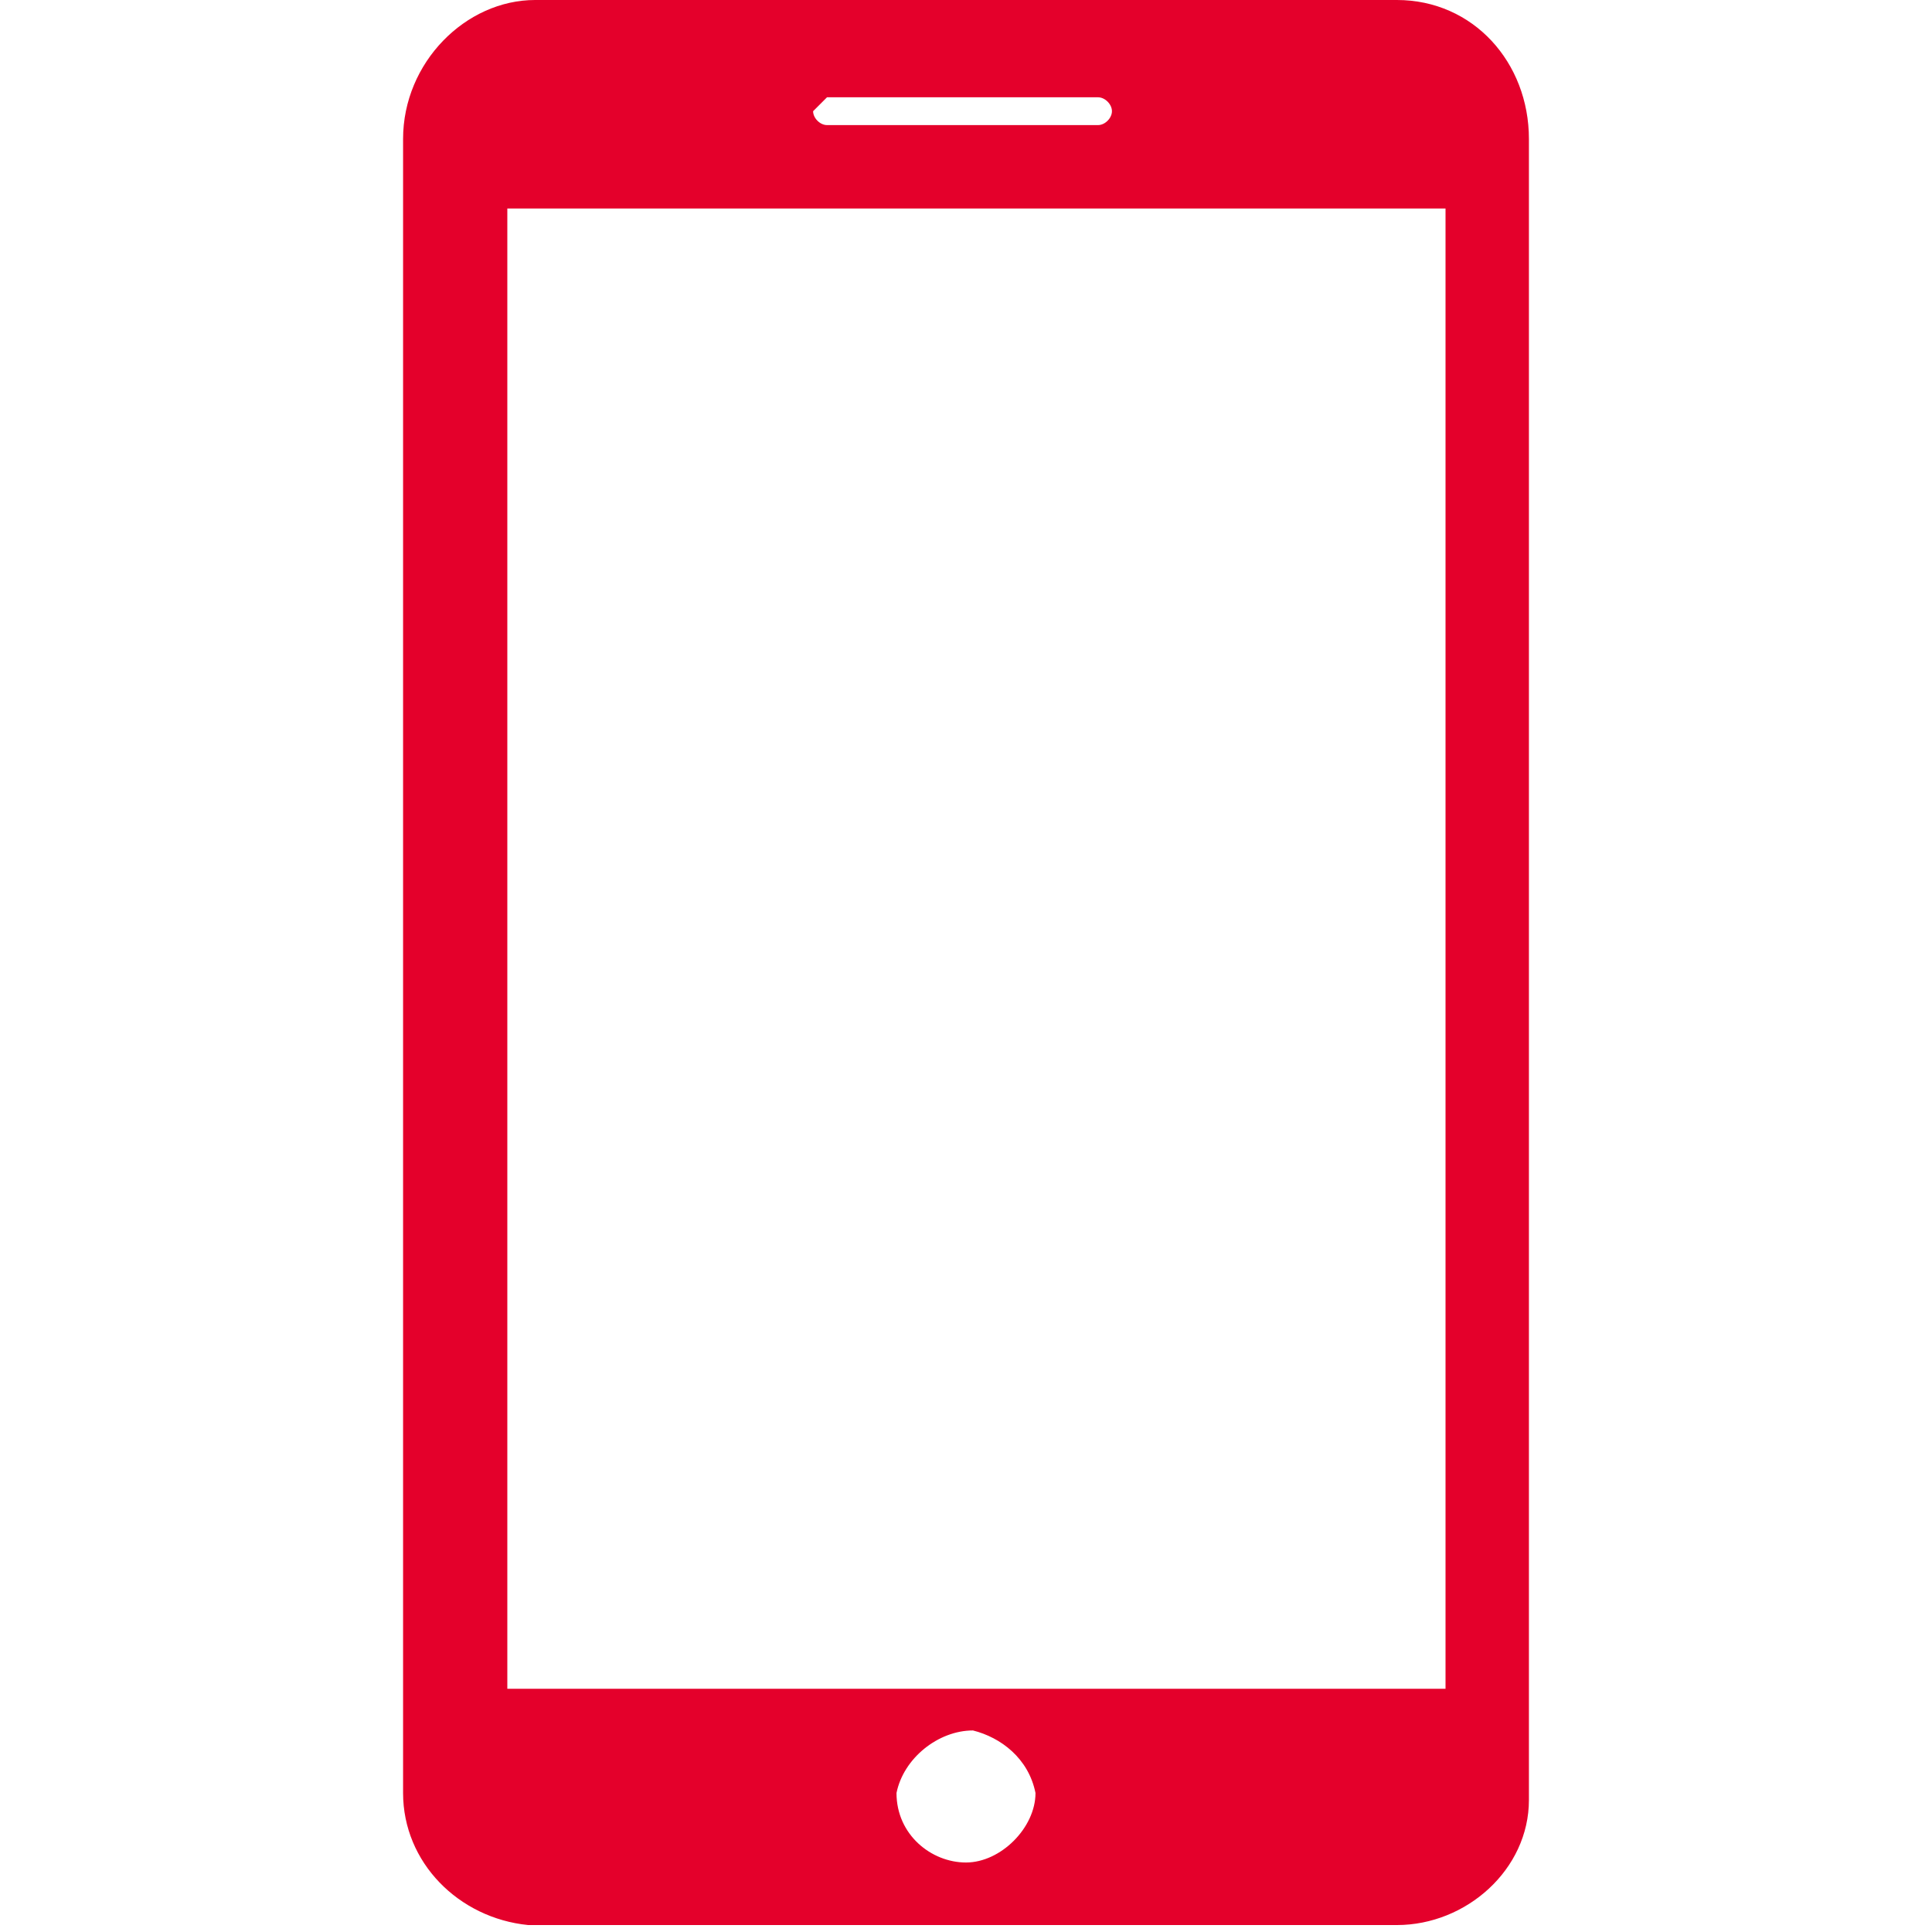
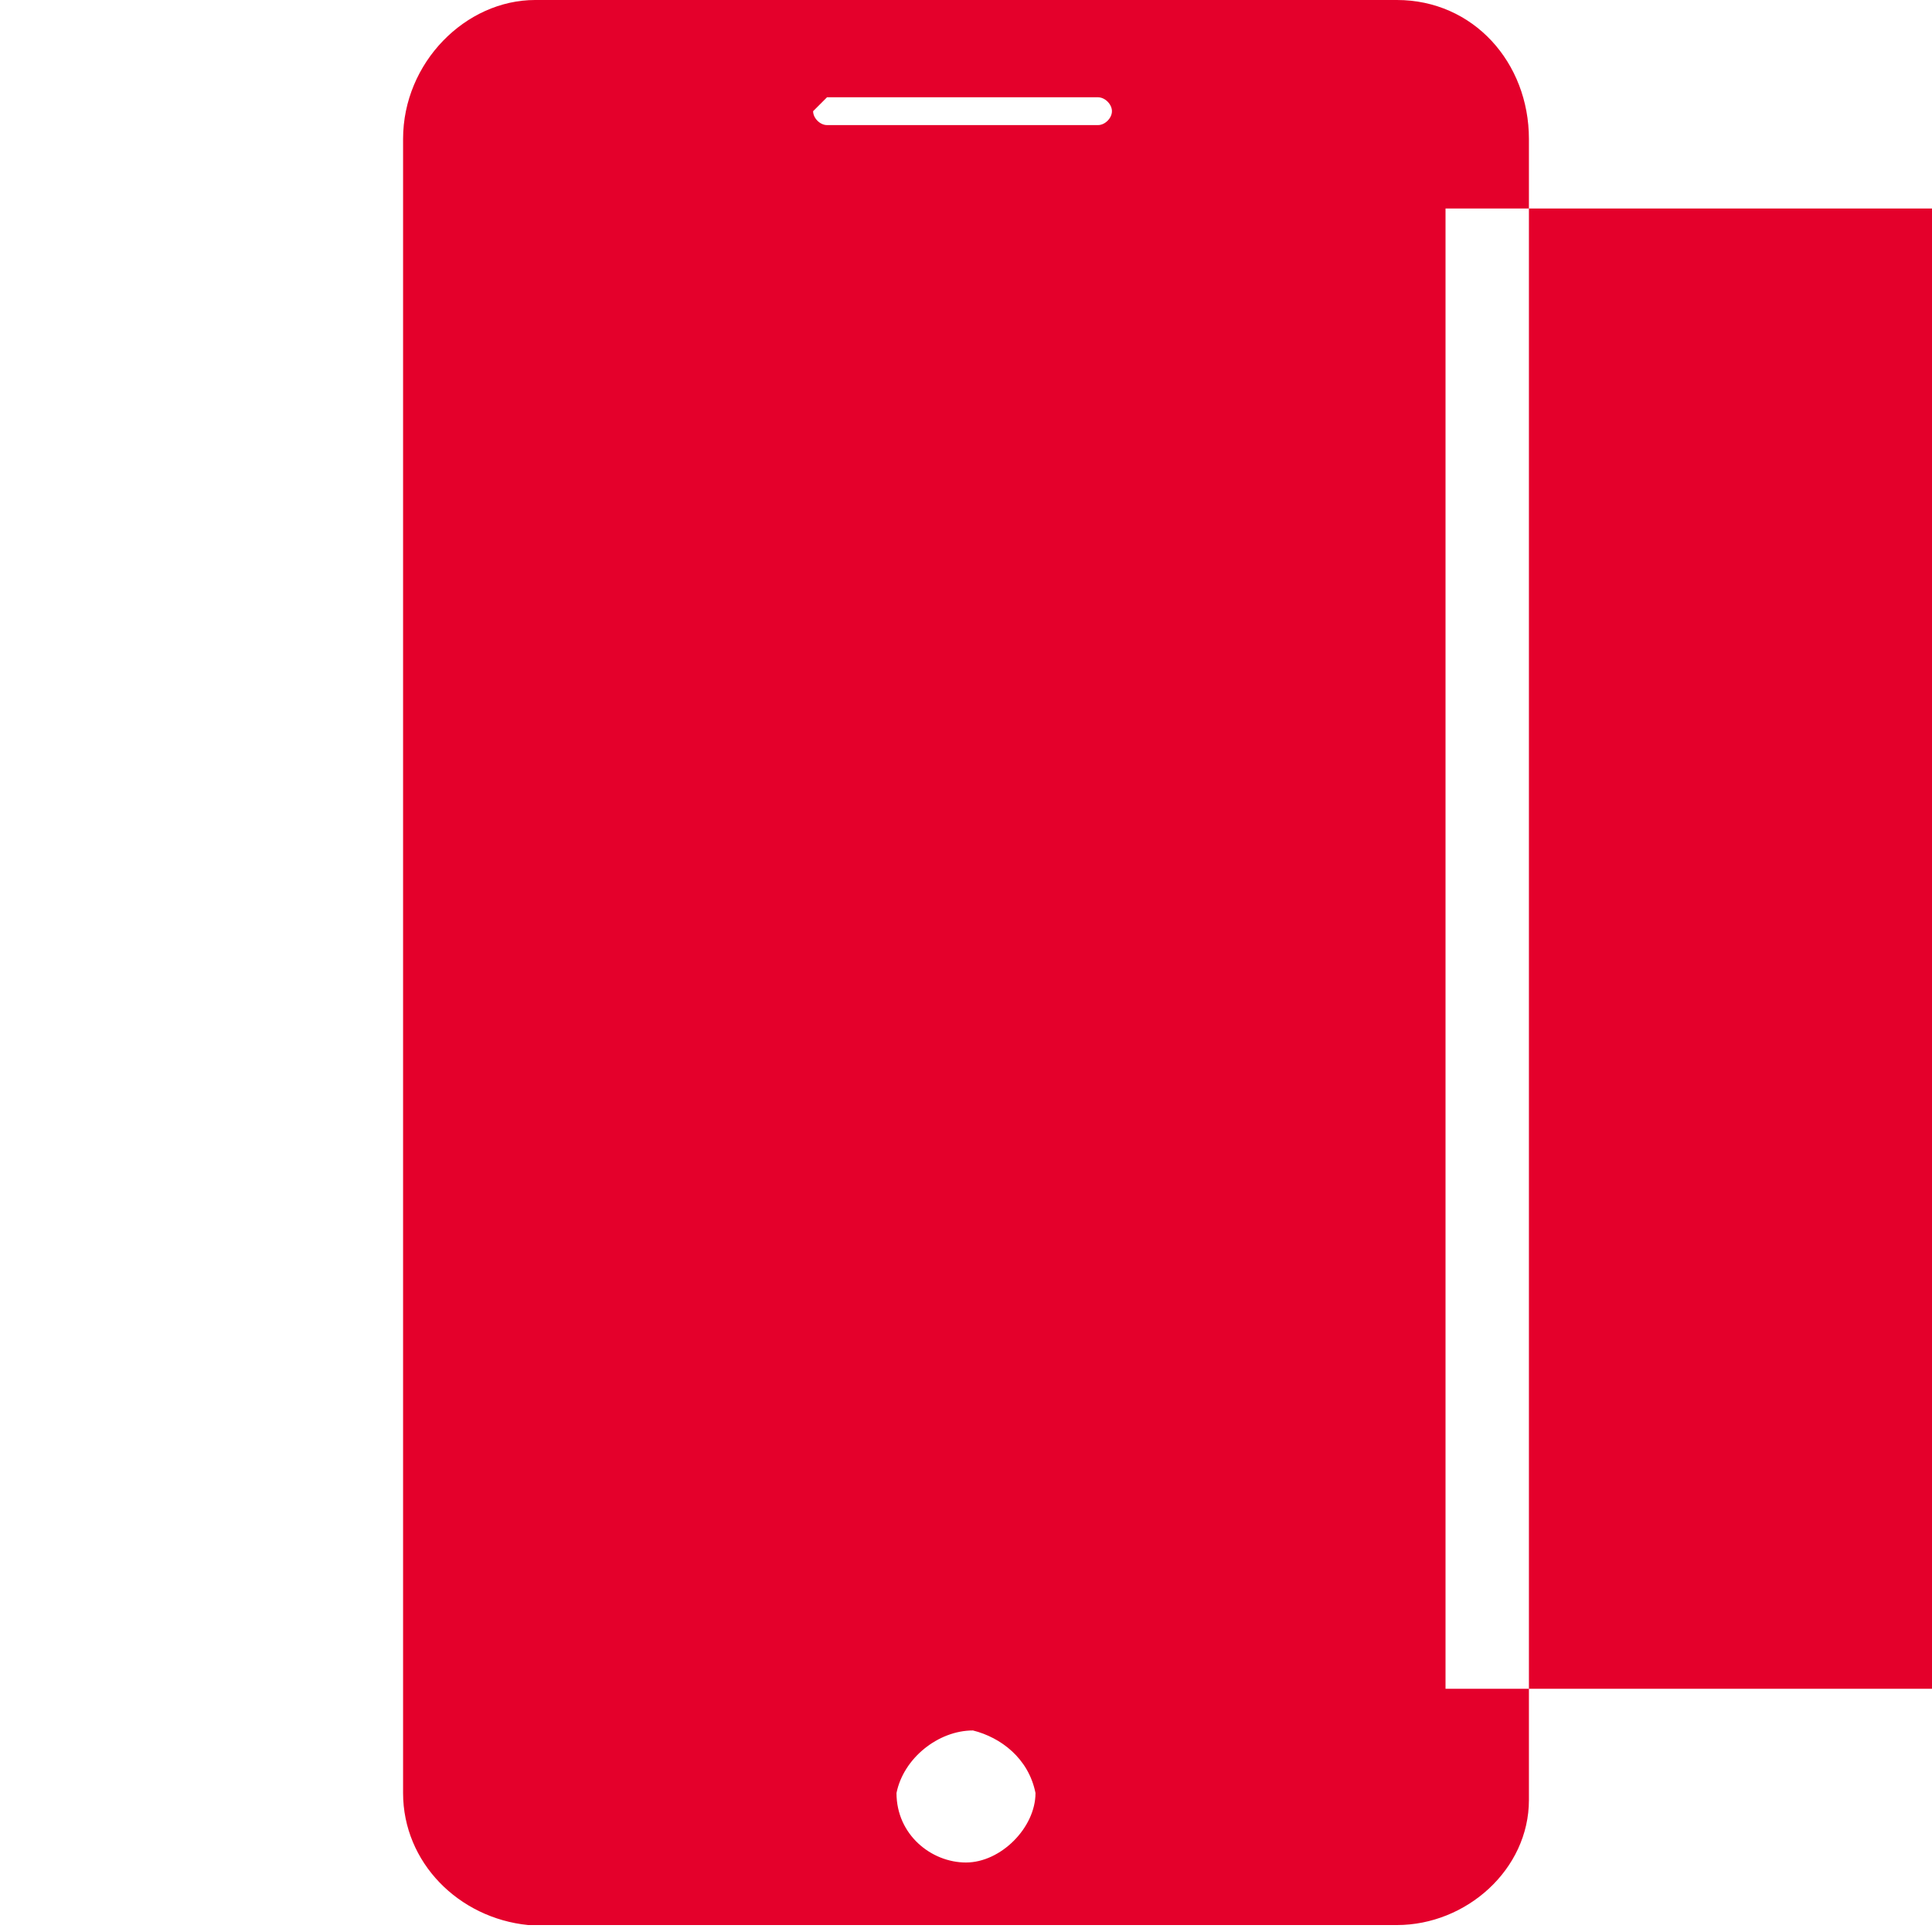
<svg xmlns="http://www.w3.org/2000/svg" id="Layer_1" data-name="Layer 1" version="1.1" viewBox="0 0 27.8 27.8">
  <defs>
    <style>
      .cls-1 {
        fill: #e4002b;
        fill-rule: evenodd;
        stroke-width: 0px;
      }
    </style>
  </defs>
  <g id="Group_4209" data-name="Group 4209">
-     <path id="Path_9022" data-name="Path 9022" class="cls-1" d="M20.8,24.3H7.3V3h13.5v21.3ZM13.9,26.8h0c-.5,0-1-.4-1-1h0c.1-.5.6-.9,1.1-.9.4.1.8.4.9.9,0,.5-.5,1-1,1h0ZM11.9,1.4h3.9c.1,0,.2.1.2.2s-.1.2-.2.2h-3.9c-.1,0-.2-.1-.2-.2l.2-.2ZM20.1,0H7.7c-1,0-1.9.9-1.9,2v23.8c0,1,.8,1.8,1.8,1.9h12.5c1,0,1.9-.8,1.9-1.8h0V2c0-1.1-.8-2-1.9-2h0Z" />
+     <path id="Path_9022" data-name="Path 9022" class="cls-1" d="M20.8,24.3V3h13.5v21.3ZM13.9,26.8h0c-.5,0-1-.4-1-1h0c.1-.5.6-.9,1.1-.9.4.1.8.4.9.9,0,.5-.5,1-1,1h0ZM11.9,1.4h3.9c.1,0,.2.1.2.2s-.1.2-.2.2h-3.9c-.1,0-.2-.1-.2-.2l.2-.2ZM20.1,0H7.7c-1,0-1.9.9-1.9,2v23.8c0,1,.8,1.8,1.8,1.9h12.5c1,0,1.9-.8,1.9-1.8h0V2c0-1.1-.8-2-1.9-2h0Z" />
  </g>
</svg>